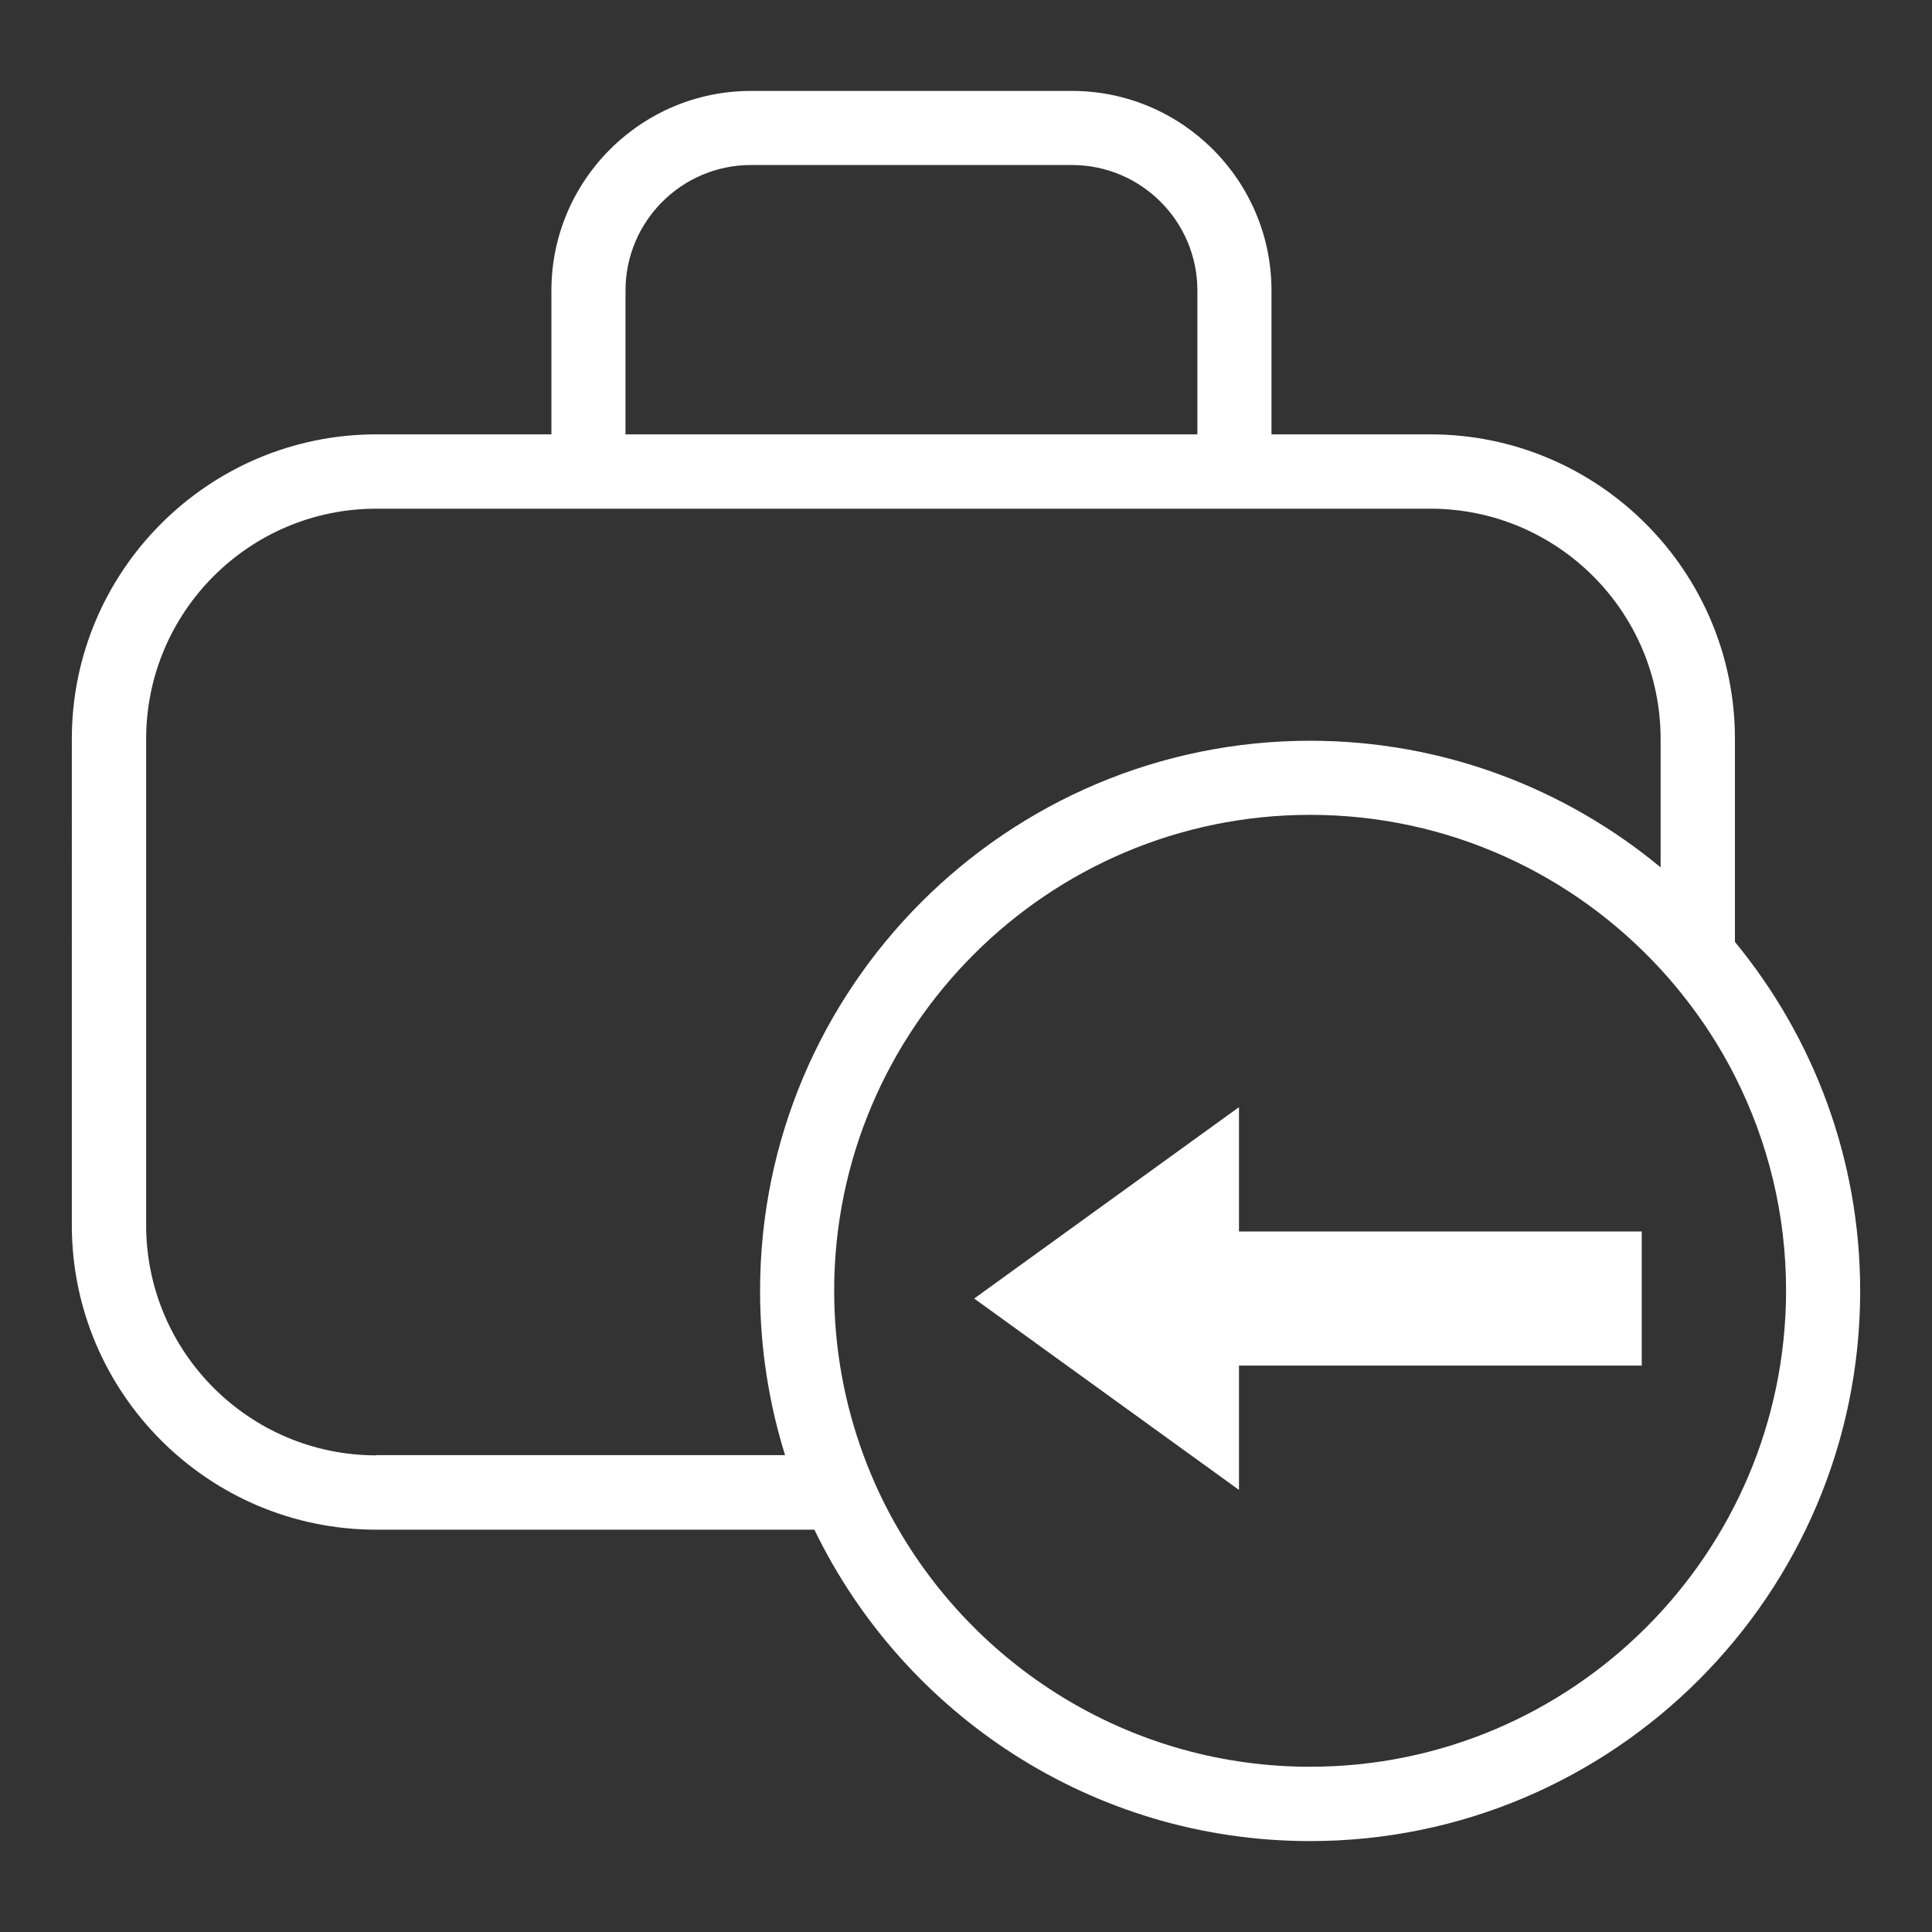
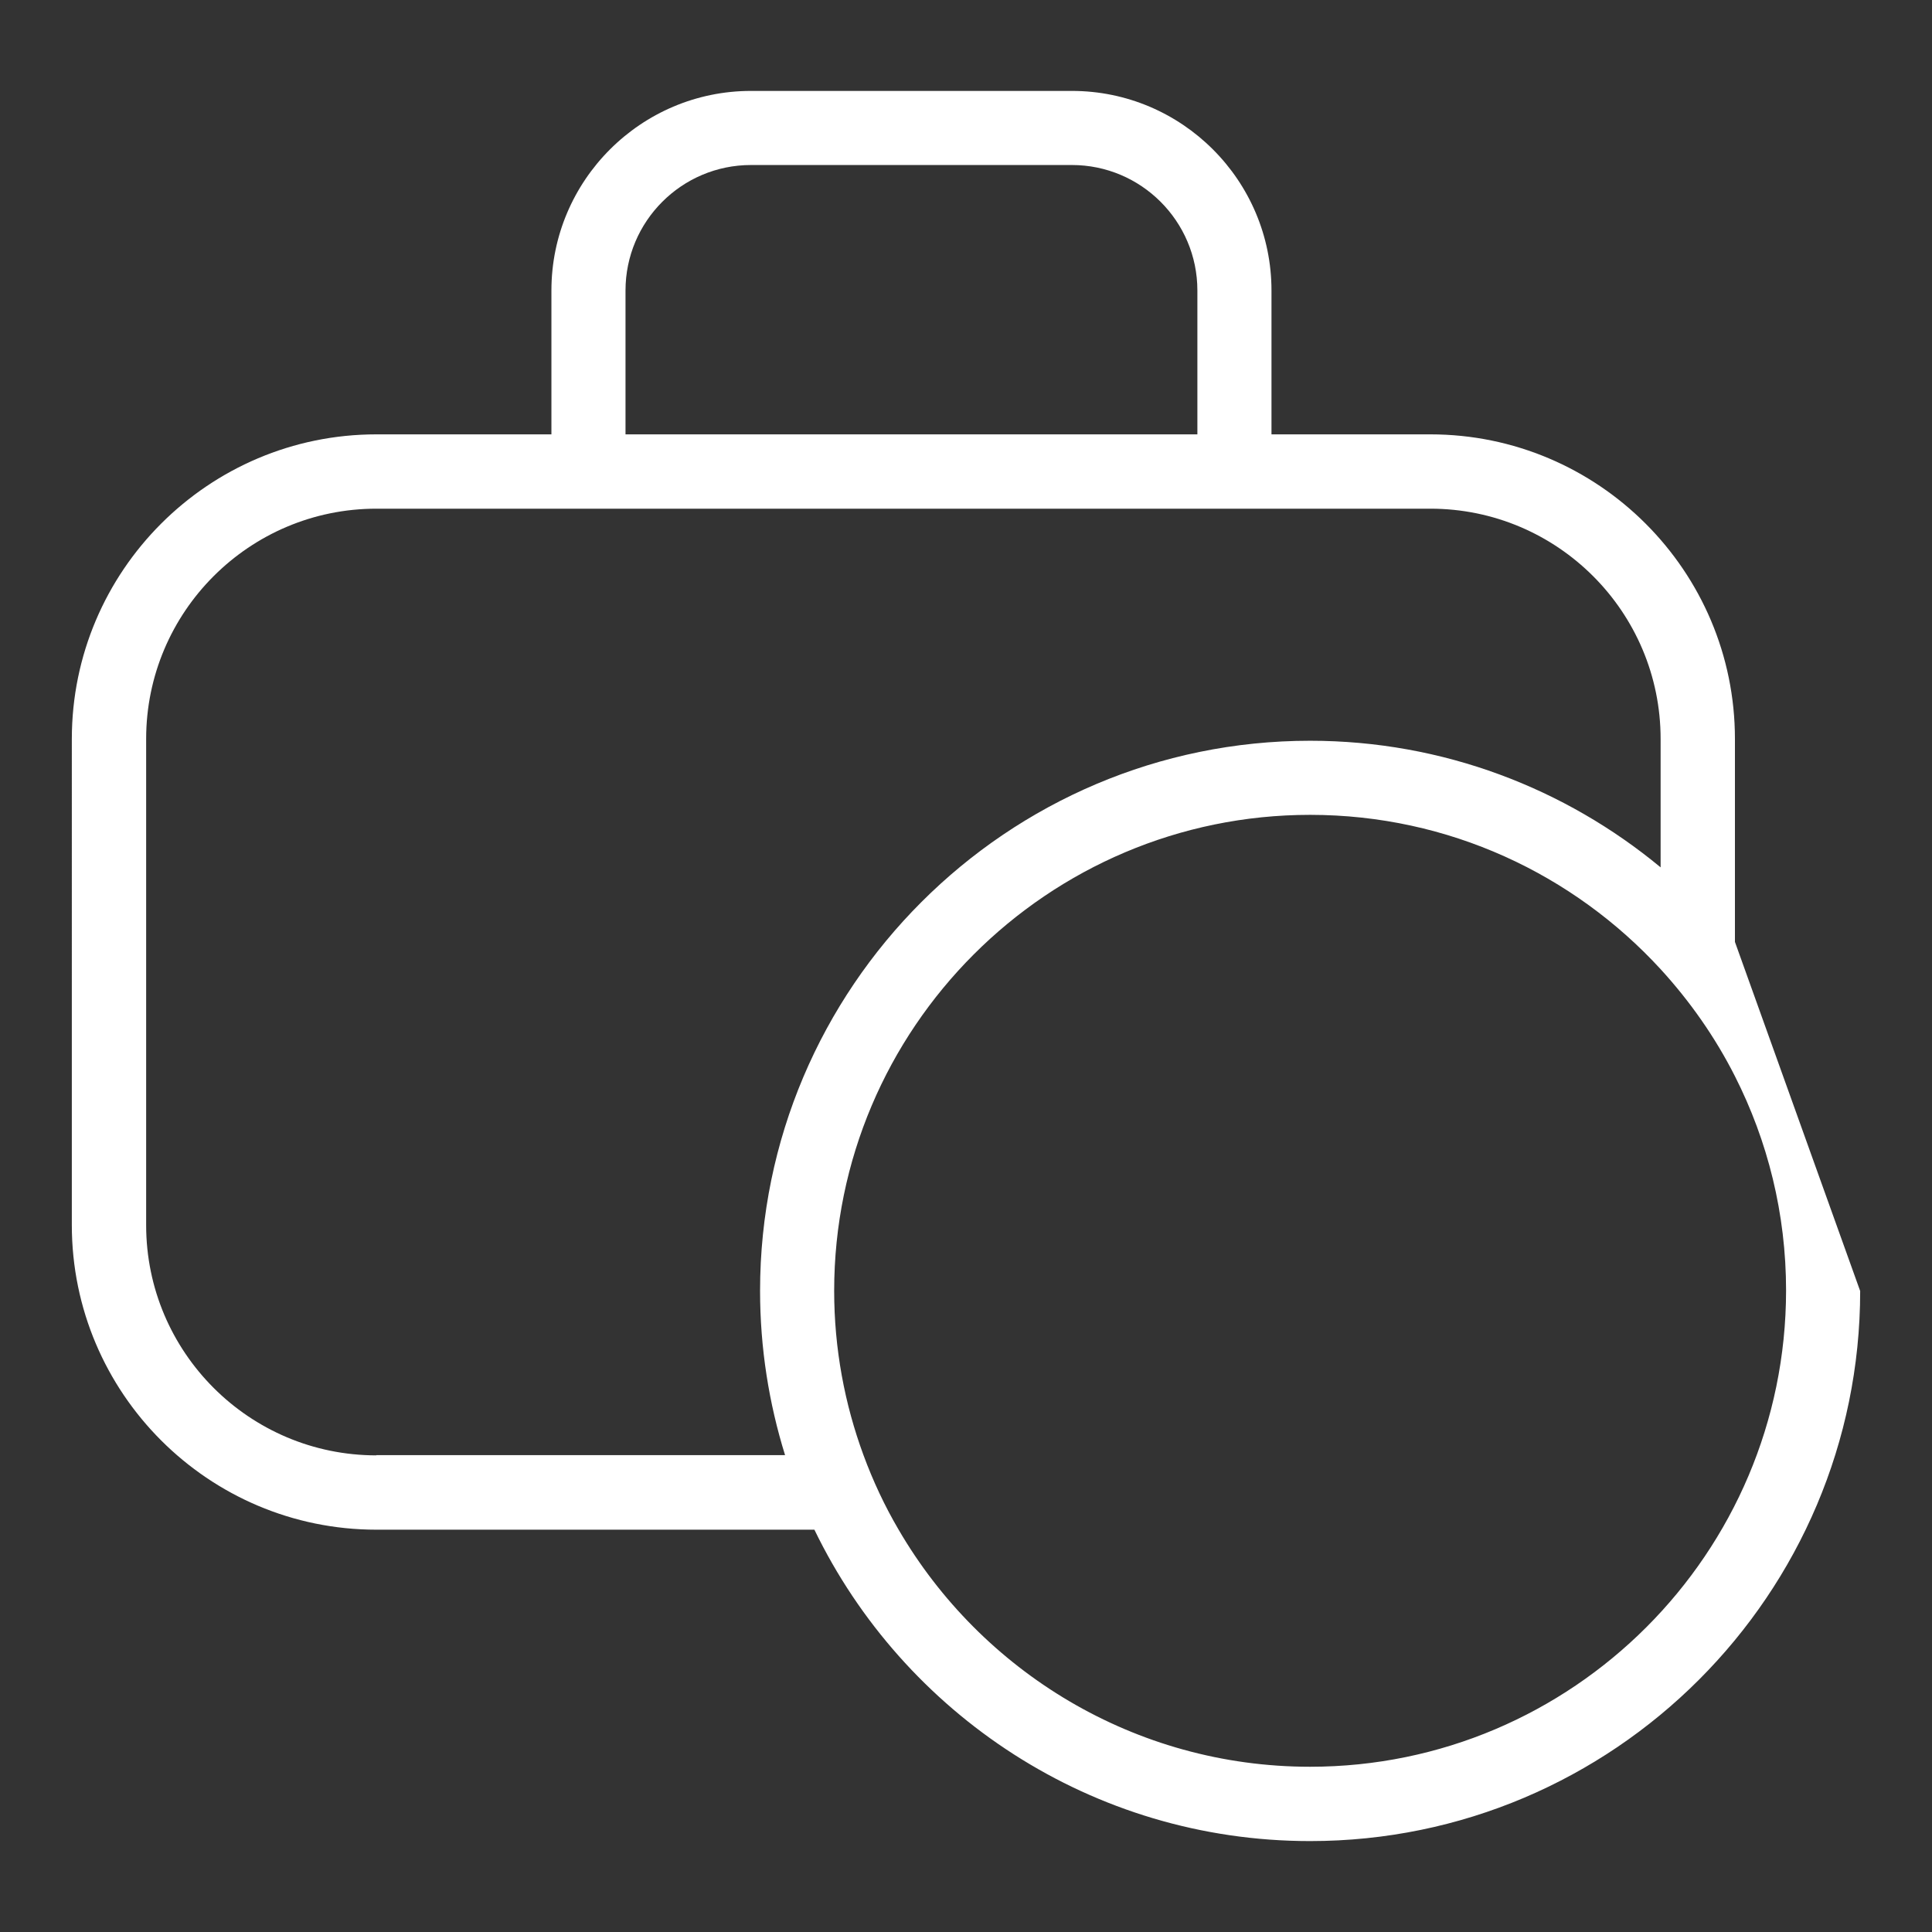
<svg xmlns="http://www.w3.org/2000/svg" version="1.1" id="Capa_1" x="0px" y="0px" viewBox="0 0 85 85" style="enable-background:new 0 0 85 85;" xml:space="preserve">
  <rect x="0" y="0" width="85" height="85" fill="#333333" stroke="none" />
  <style type="text/css">
	.st0{fill:#FFFFFF;}
</style>
  <g>
-     <path class="st0" d="M76.33,41.44v-8.93c0-7.39-6.01-13.4-13.4-13.4h-6.99v-6.33C55.94,7.94,52,4,47.16,4H33.04   c-4.84,0-8.78,3.94-8.78,8.78v6.33h-7.7c-7.39,0-13.4,6.01-13.4,13.4V53.9c0,7.39,6.01,13.4,13.4,13.4h19.27   C39.75,75.4,48.05,81,57.64,81c13.35,0,24.2-10.86,24.2-24.2C81.84,50.97,79.77,45.62,76.33,41.44z M27.52,12.78   c0-3.04,2.47-5.52,5.52-5.52h14.12c3.04,0,5.52,2.47,5.52,5.52v6.33H27.52V12.78z M16.56,64.03c-5.59,0-10.13-4.54-10.13-10.13   V32.51c0-5.59,4.54-10.13,10.13-10.13h46.37c5.59,0,10.13,4.54,10.13,10.13v5.65c-4.19-3.47-9.57-5.57-15.42-5.57   c-13.34,0-24.2,10.86-24.2,24.2c0,2.52,0.39,4.95,1.1,7.23H16.56z M57.64,77.73c-7.72,0-14.48-4.2-18.11-10.44   c-0.61-1.04-1.12-2.13-1.54-3.27c-0.83-2.25-1.29-4.69-1.29-7.23c0-11.54,9.39-20.94,20.94-20.94c6.1,0,11.59,2.62,15.42,6.79   c1.29,1.41,2.4,2.99,3.27,4.71c1.44,2.84,2.25,6.04,2.25,9.43C78.57,68.34,69.18,77.73,57.64,77.73z" />
-     <polygon class="st0" points="54.51,48.71 42.86,57.13 54.51,65.55 54.51,60.08 72.23,60.08 72.23,54.18 54.51,54.18  " />
+     <path class="st0" d="M76.33,41.44v-8.93c0-7.39-6.01-13.4-13.4-13.4h-6.99v-6.33C55.94,7.94,52,4,47.16,4H33.04   c-4.84,0-8.78,3.94-8.78,8.78v6.33h-7.7c-7.39,0-13.4,6.01-13.4,13.4V53.9c0,7.39,6.01,13.4,13.4,13.4h19.27   C39.75,75.4,48.05,81,57.64,81c13.35,0,24.2-10.86,24.2-24.2z M27.52,12.78   c0-3.04,2.47-5.52,5.52-5.52h14.12c3.04,0,5.52,2.47,5.52,5.52v6.33H27.52V12.78z M16.56,64.03c-5.59,0-10.13-4.54-10.13-10.13   V32.51c0-5.59,4.54-10.13,10.13-10.13h46.37c5.59,0,10.13,4.54,10.13,10.13v5.65c-4.19-3.47-9.57-5.57-15.42-5.57   c-13.34,0-24.2,10.86-24.2,24.2c0,2.52,0.39,4.95,1.1,7.23H16.56z M57.64,77.73c-7.72,0-14.48-4.2-18.11-10.44   c-0.61-1.04-1.12-2.13-1.54-3.27c-0.83-2.25-1.29-4.69-1.29-7.23c0-11.54,9.39-20.94,20.94-20.94c6.1,0,11.59,2.62,15.42,6.79   c1.29,1.41,2.4,2.99,3.27,4.71c1.44,2.84,2.25,6.04,2.25,9.43C78.57,68.34,69.18,77.73,57.64,77.73z" />
  </g>
</svg>